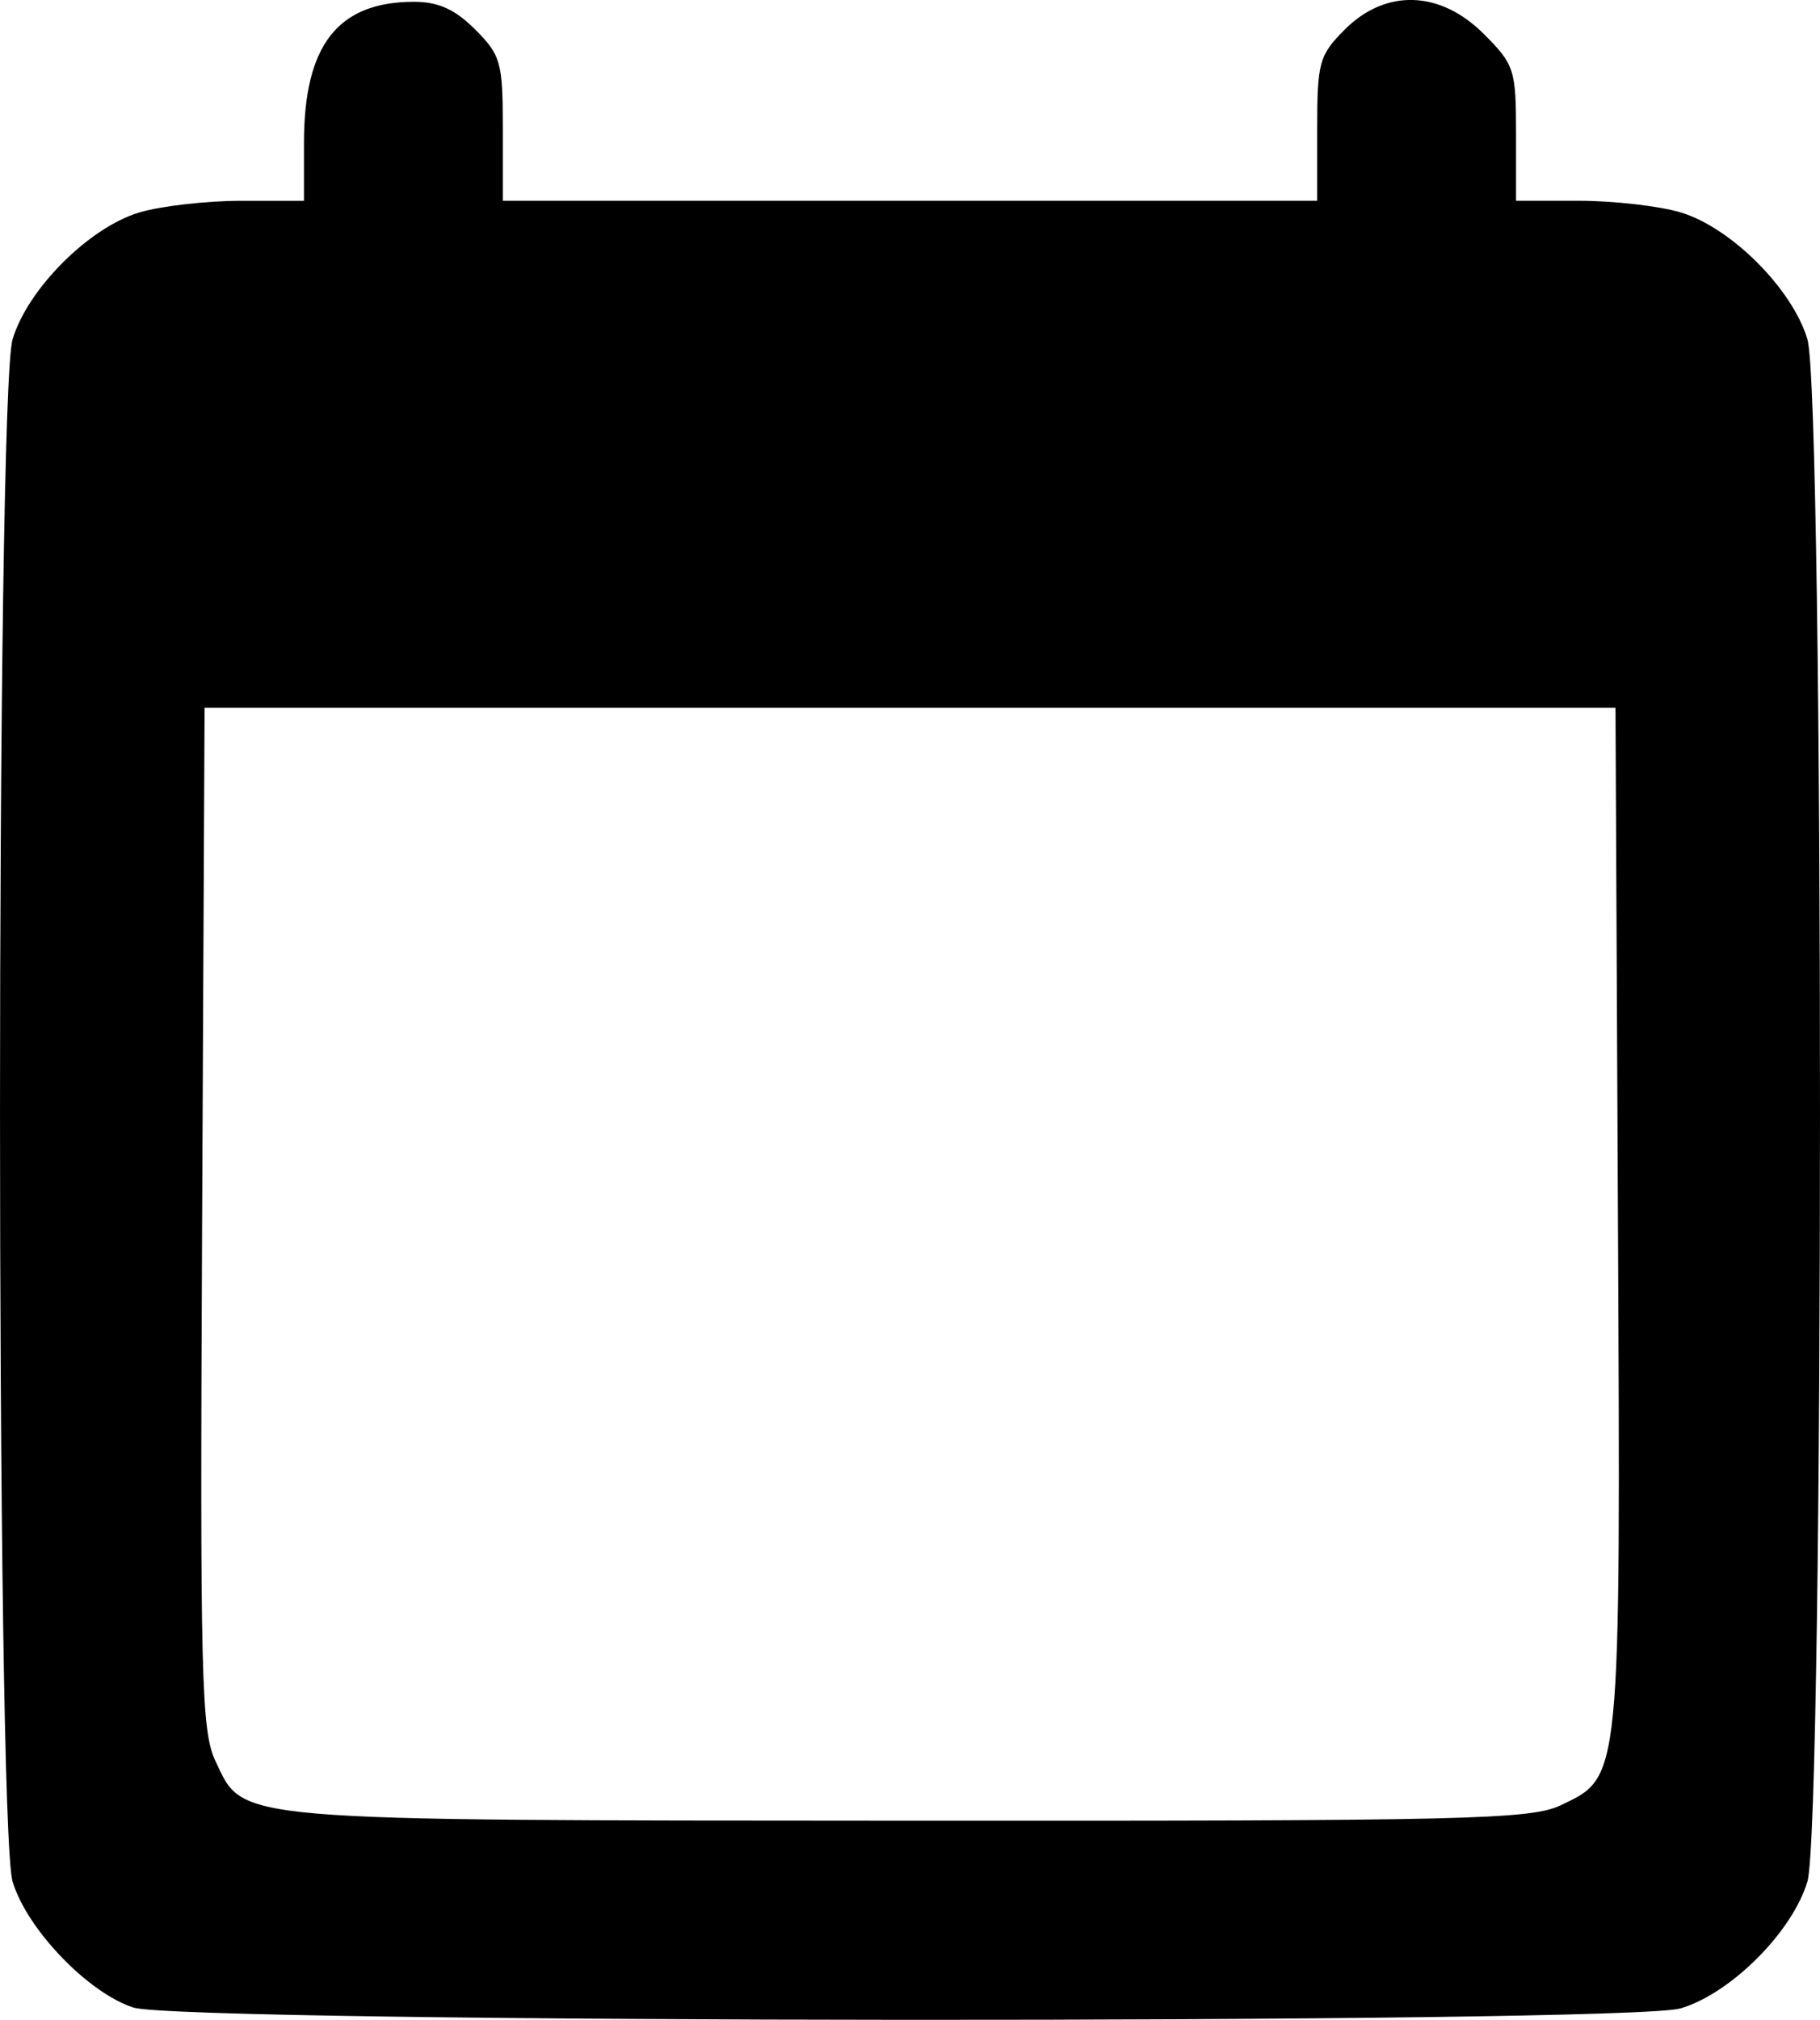
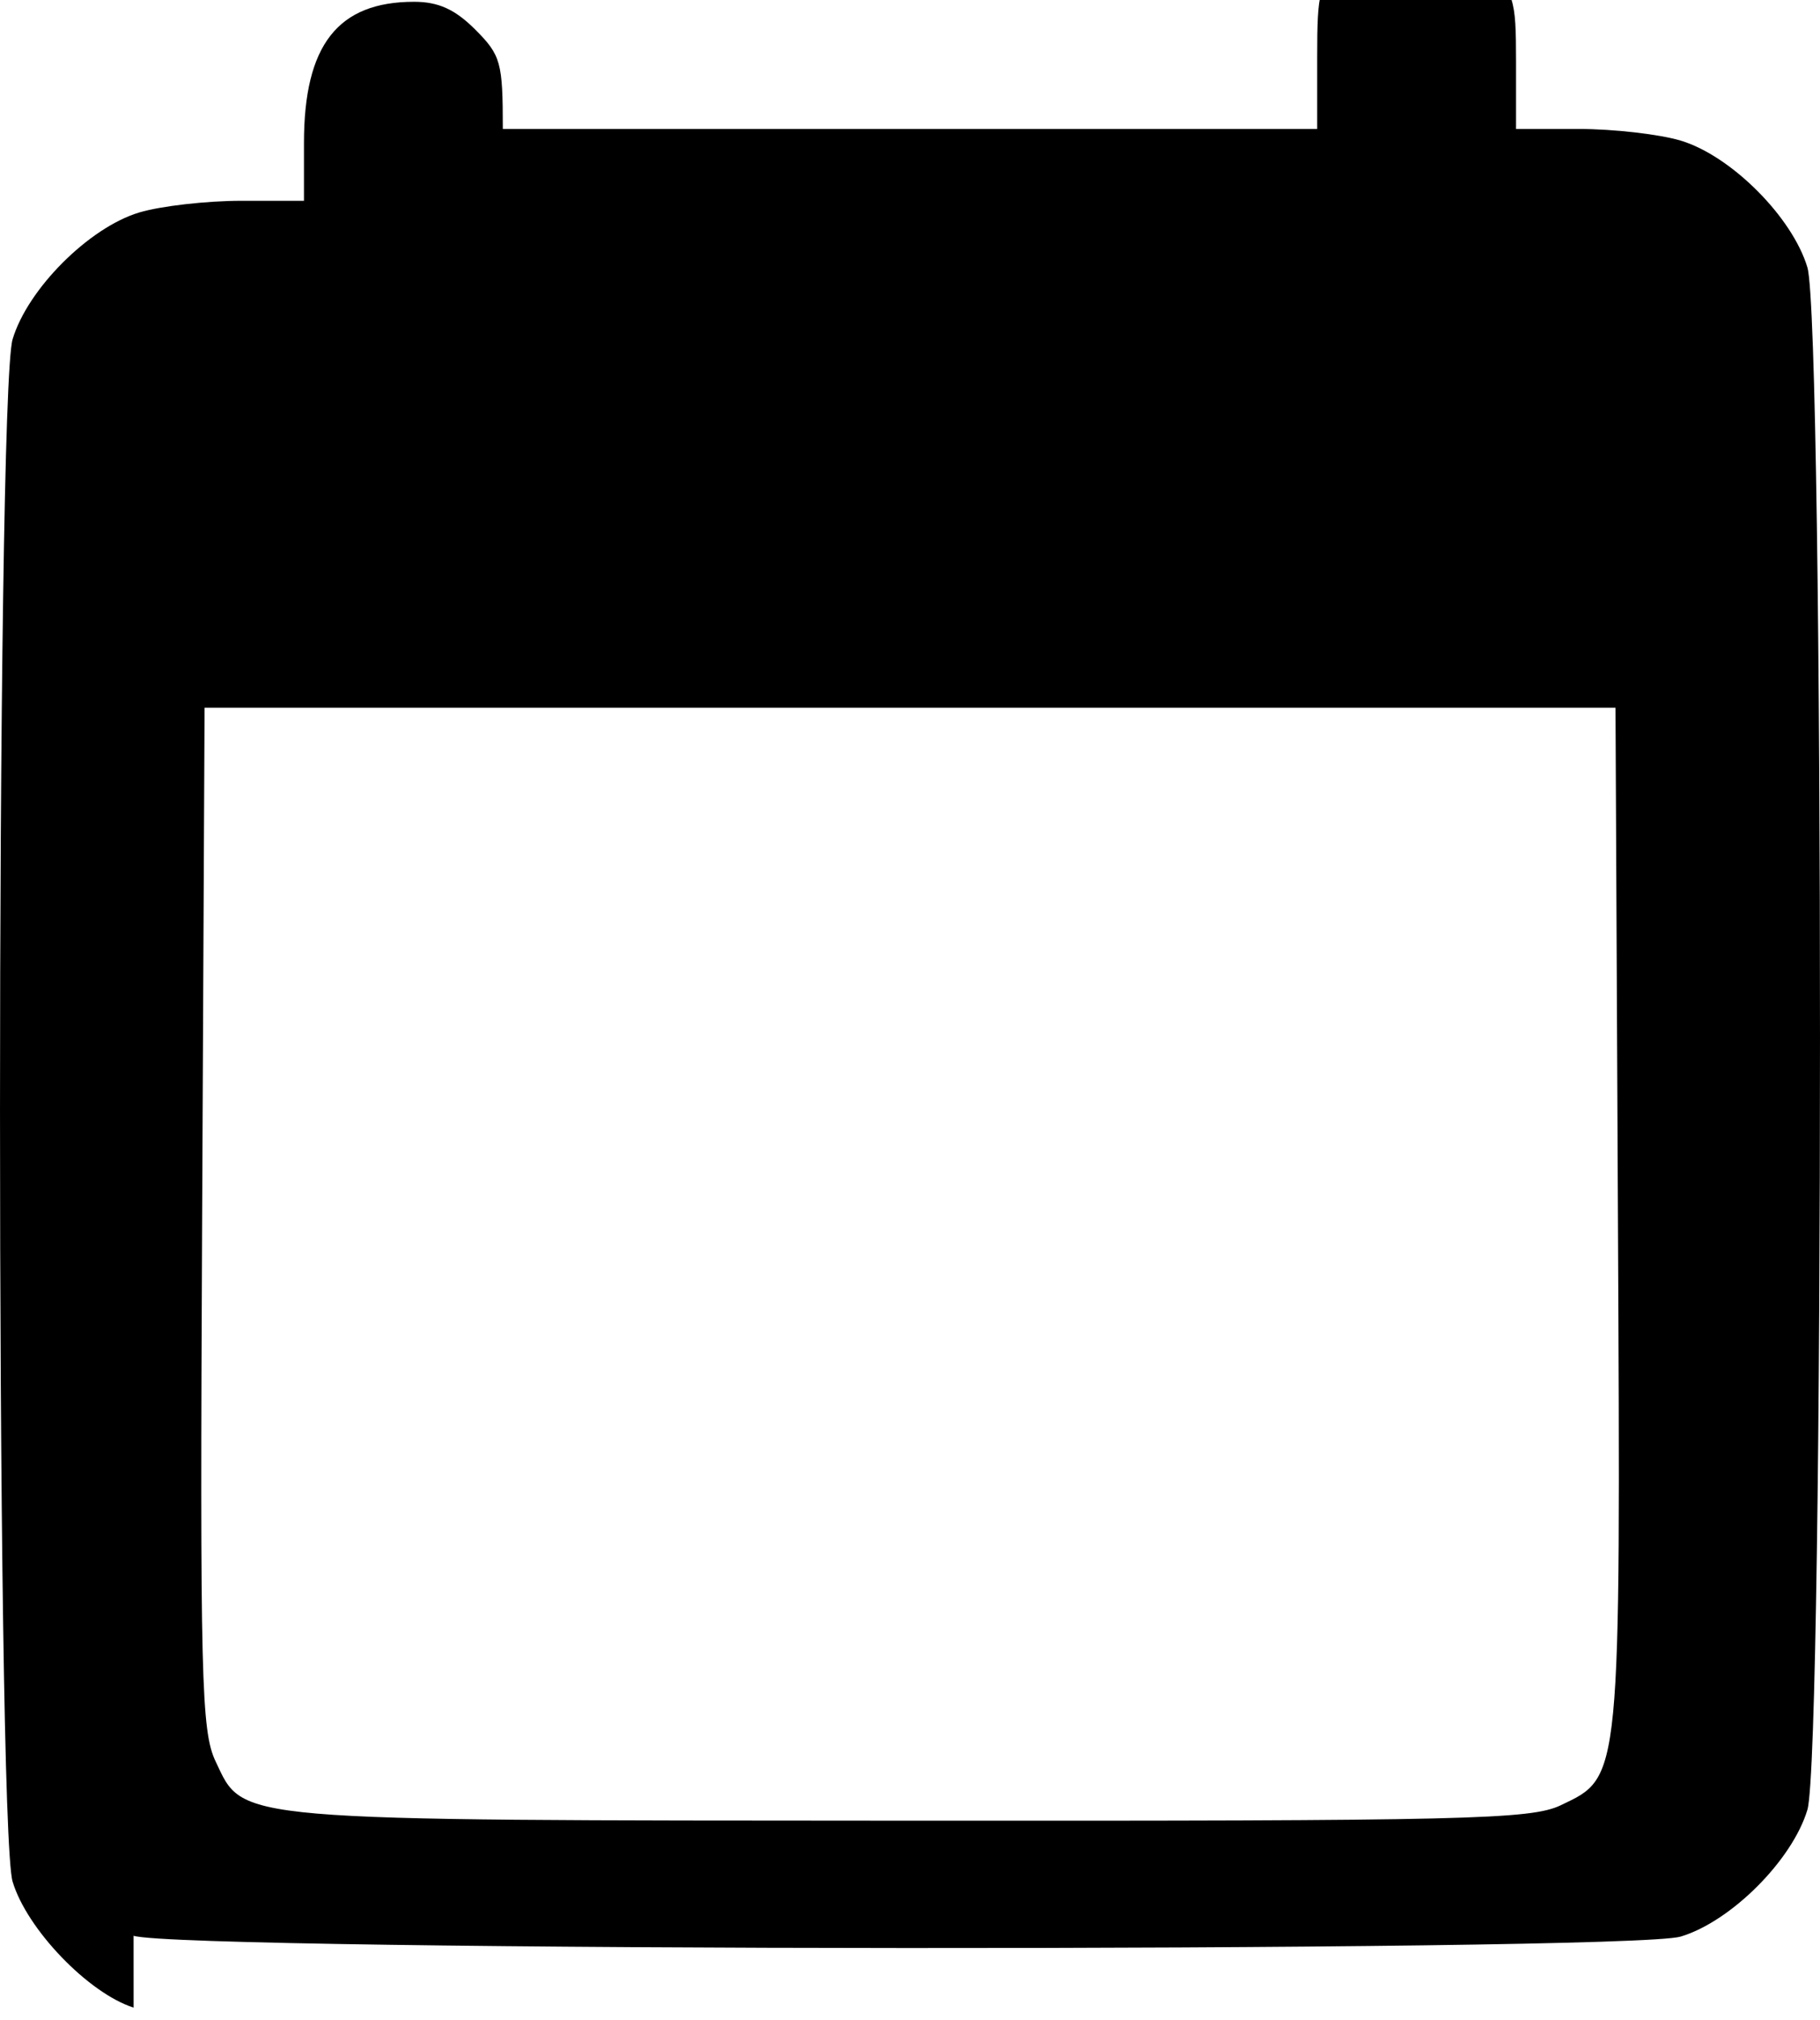
<svg xmlns="http://www.w3.org/2000/svg" xmlns:ns1="http://sodipodi.sourceforge.net/DTD/sodipodi-0.dtd" xmlns:ns2="http://www.inkscape.org/namespaces/inkscape" width="50.852mm" height="56.402mm" viewBox="0 0 50.852 56.402" version="1.1" id="svg1" xml:space="preserve">
  <ns1:namedview id="namedview1" pagecolor="#ffffff" bordercolor="#000000" borderopacity="0.25" ns2:showpageshadow="2" ns2:pageopacity="0.0" ns2:pagecheckerboard="0" ns2:deskcolor="#d1d1d1" ns2:document-units="mm">
    <ns2:page x="0" y="-2.2411081e-22" width="50.852" height="56.402" id="page2" margin="0" bleed="0" />
  </ns1:namedview>
  <defs id="defs1" />
  <g ns2:label="Layer 1" ns2:groupmode="layer" id="layer1" transform="translate(103.393,-143.813)">
-     <path style="fill:#000000" d="m -99.66,199.872 c -1.265,-0.403 -2.985,-2.193 -3.381,-3.519 -0.469,-1.569 -0.469,-41.497 0,-43.066 0.42,-1.406 2.136,-3.122 3.542,-3.542 0.599,-0.179 1.879,-0.325 2.844,-0.325 h 1.755 v -1.614 c 0,-2.732 0.944,-3.943 3.076,-3.943 0.679,0 1.145,0.211 1.707,0.773 0.719,0.719 0.773,0.915 0.773,2.778 v 2.005 h 11.377 11.377 v -2.005 c 0,-1.863 0.055,-2.059 0.773,-2.778 1.143,-1.143 2.663,-1.094 3.883,0.126 0.854,0.854 0.9,0.995 0.9,2.778 v 1.879 h 1.755 c 0.965,0 2.245,0.146 2.844,0.325 1.406,0.42 3.122,2.136 3.542,3.542 0.469,1.569 0.469,41.497 0,43.066 -0.42,1.406 -2.136,3.122 -3.542,3.542 -1.474,0.44 -41.838,0.419 -43.226,-0.023 z m 39.876,-5.651 c 1.692,-0.803 1.673,-0.608 1.597,-16.422 l -0.068,-14.224 h -19.711 -19.711 l -0.068,14.243 c -0.062,12.878 -0.026,14.332 0.376,15.179 0.802,1.689 0.282,1.645 19.364,1.656 15.626,0.009 17.38,-0.032 18.223,-0.432 z" id="path2" />
+     <path style="fill:#000000" d="m -99.66,199.872 c -1.265,-0.403 -2.985,-2.193 -3.381,-3.519 -0.469,-1.569 -0.469,-41.497 0,-43.066 0.42,-1.406 2.136,-3.122 3.542,-3.542 0.599,-0.179 1.879,-0.325 2.844,-0.325 h 1.755 v -1.614 c 0,-2.732 0.944,-3.943 3.076,-3.943 0.679,0 1.145,0.211 1.707,0.773 0.719,0.719 0.773,0.915 0.773,2.778 h 11.377 11.377 v -2.005 c 0,-1.863 0.055,-2.059 0.773,-2.778 1.143,-1.143 2.663,-1.094 3.883,0.126 0.854,0.854 0.9,0.995 0.9,2.778 v 1.879 h 1.755 c 0.965,0 2.245,0.146 2.844,0.325 1.406,0.42 3.122,2.136 3.542,3.542 0.469,1.569 0.469,41.497 0,43.066 -0.42,1.406 -2.136,3.122 -3.542,3.542 -1.474,0.44 -41.838,0.419 -43.226,-0.023 z m 39.876,-5.651 c 1.692,-0.803 1.673,-0.608 1.597,-16.422 l -0.068,-14.224 h -19.711 -19.711 l -0.068,14.243 c -0.062,12.878 -0.026,14.332 0.376,15.179 0.802,1.689 0.282,1.645 19.364,1.656 15.626,0.009 17.38,-0.032 18.223,-0.432 z" id="path2" />
  </g>
</svg>